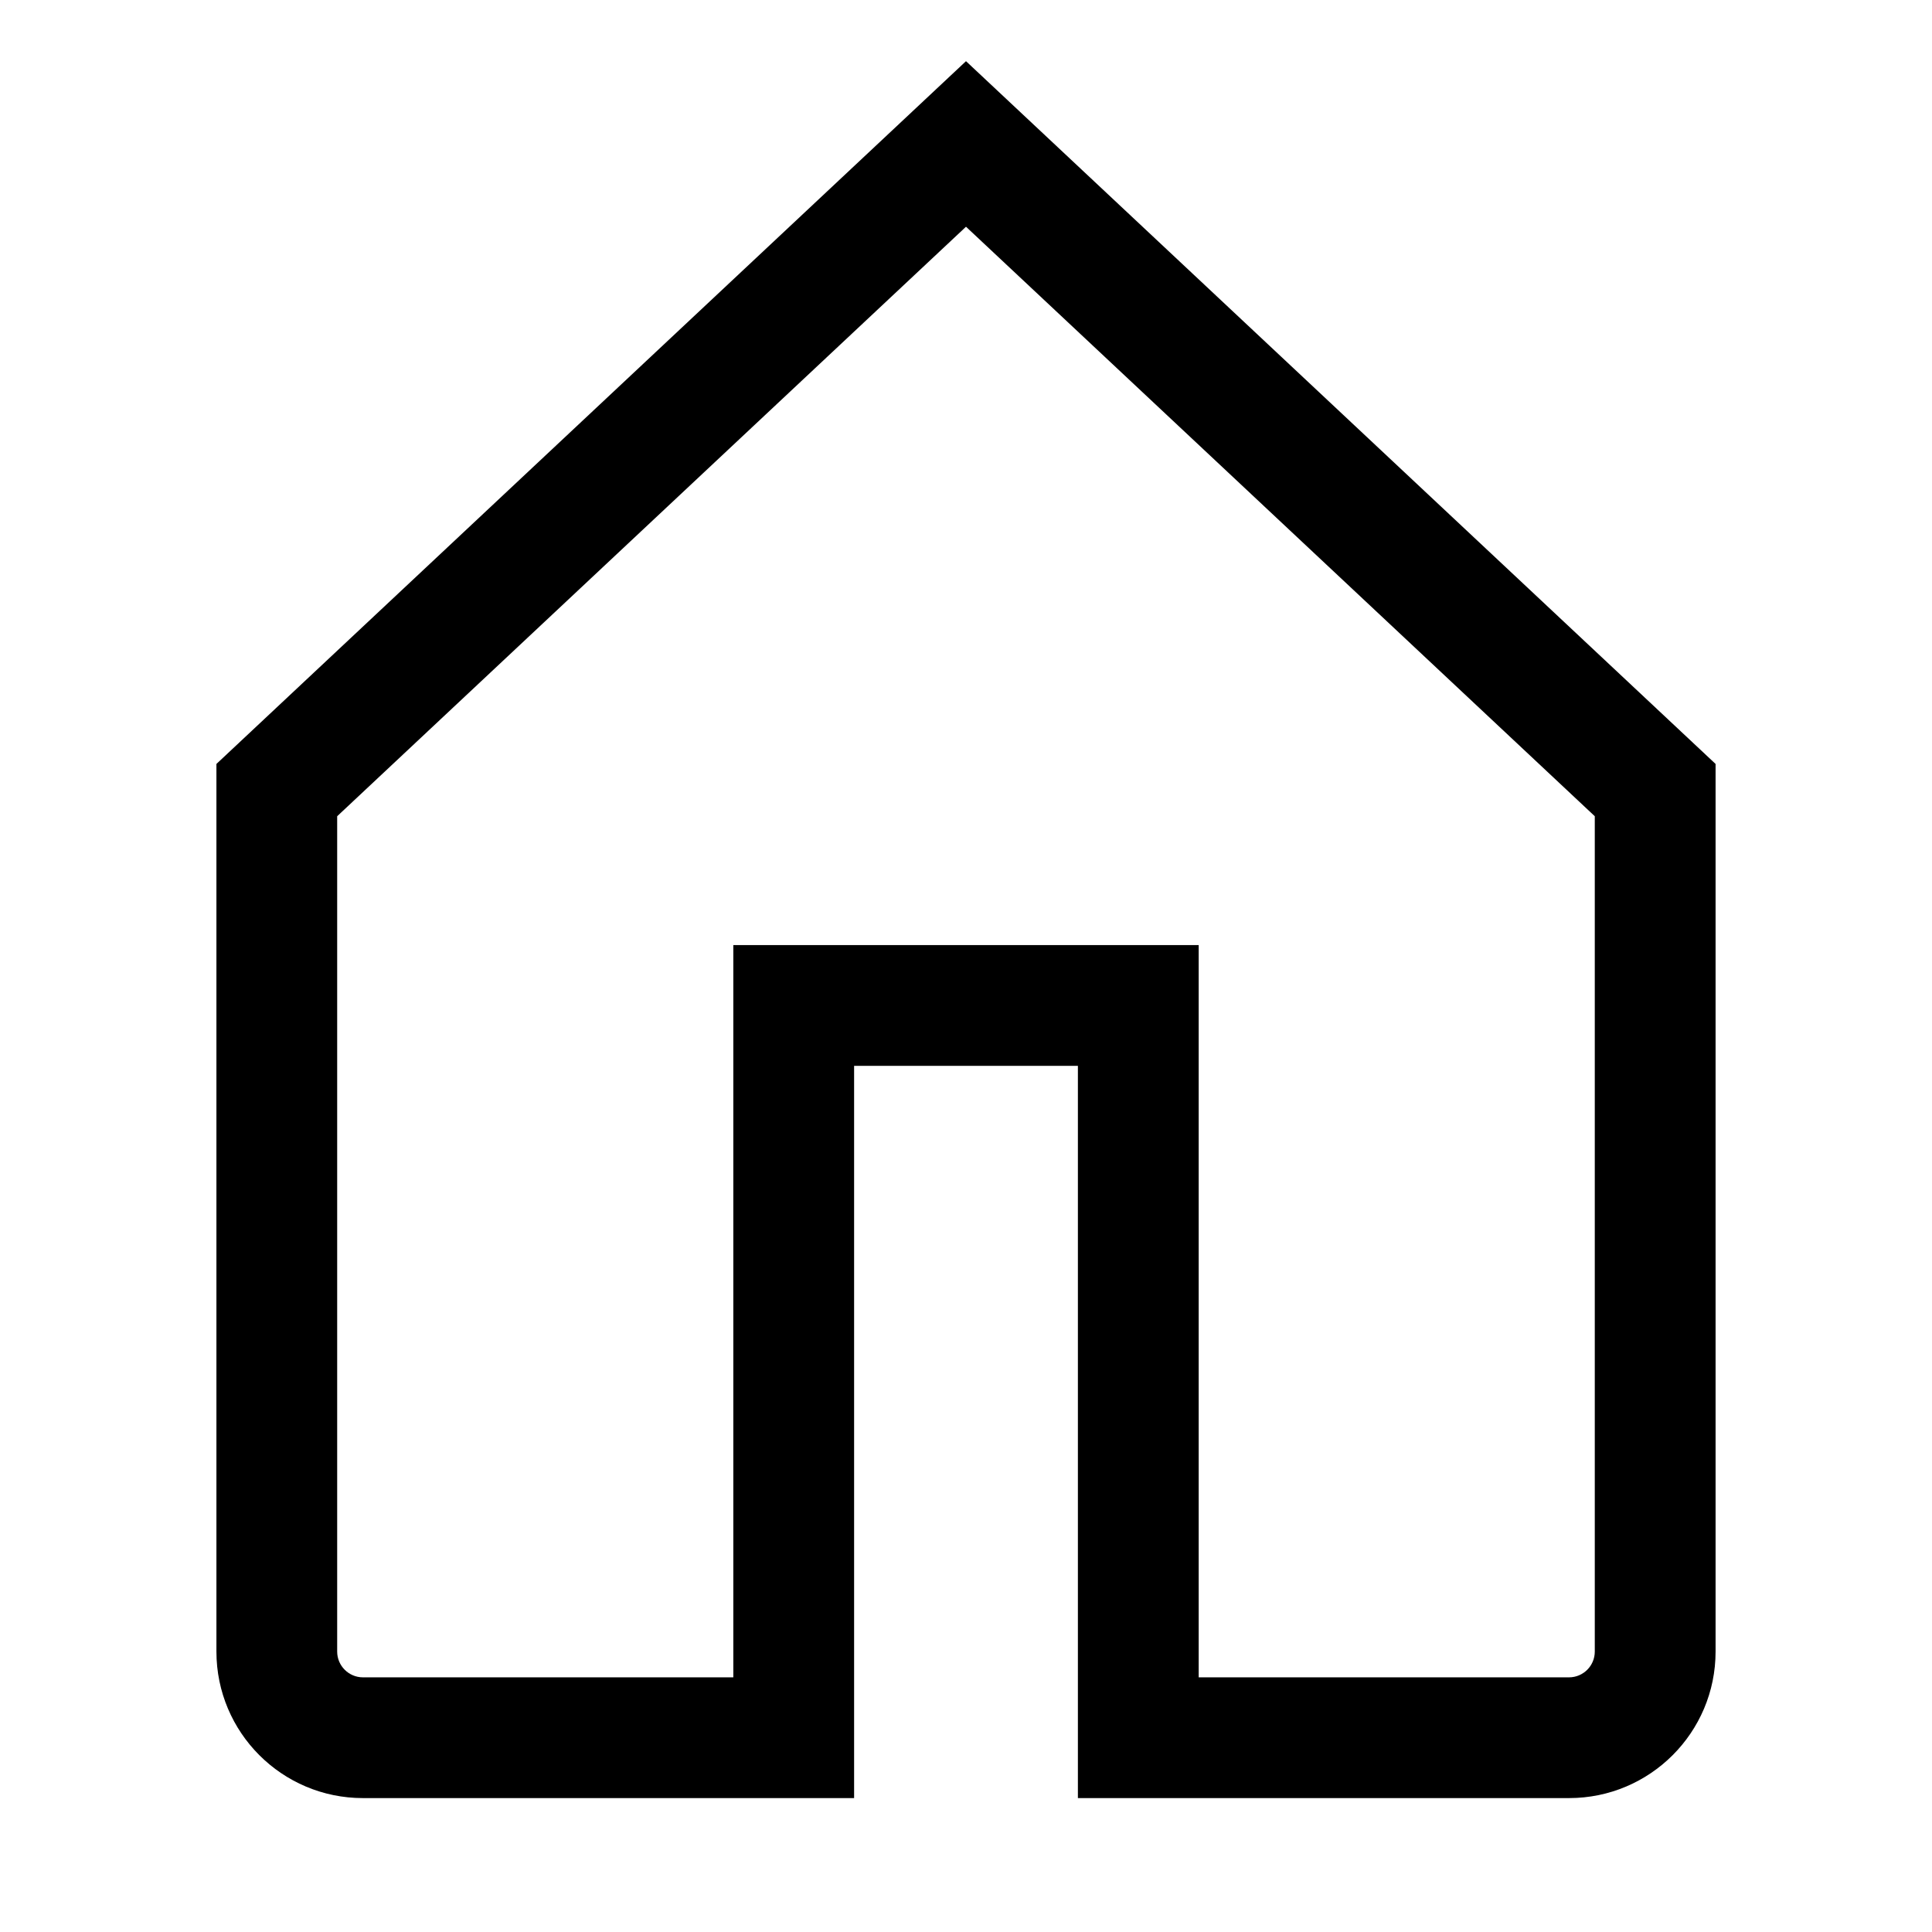
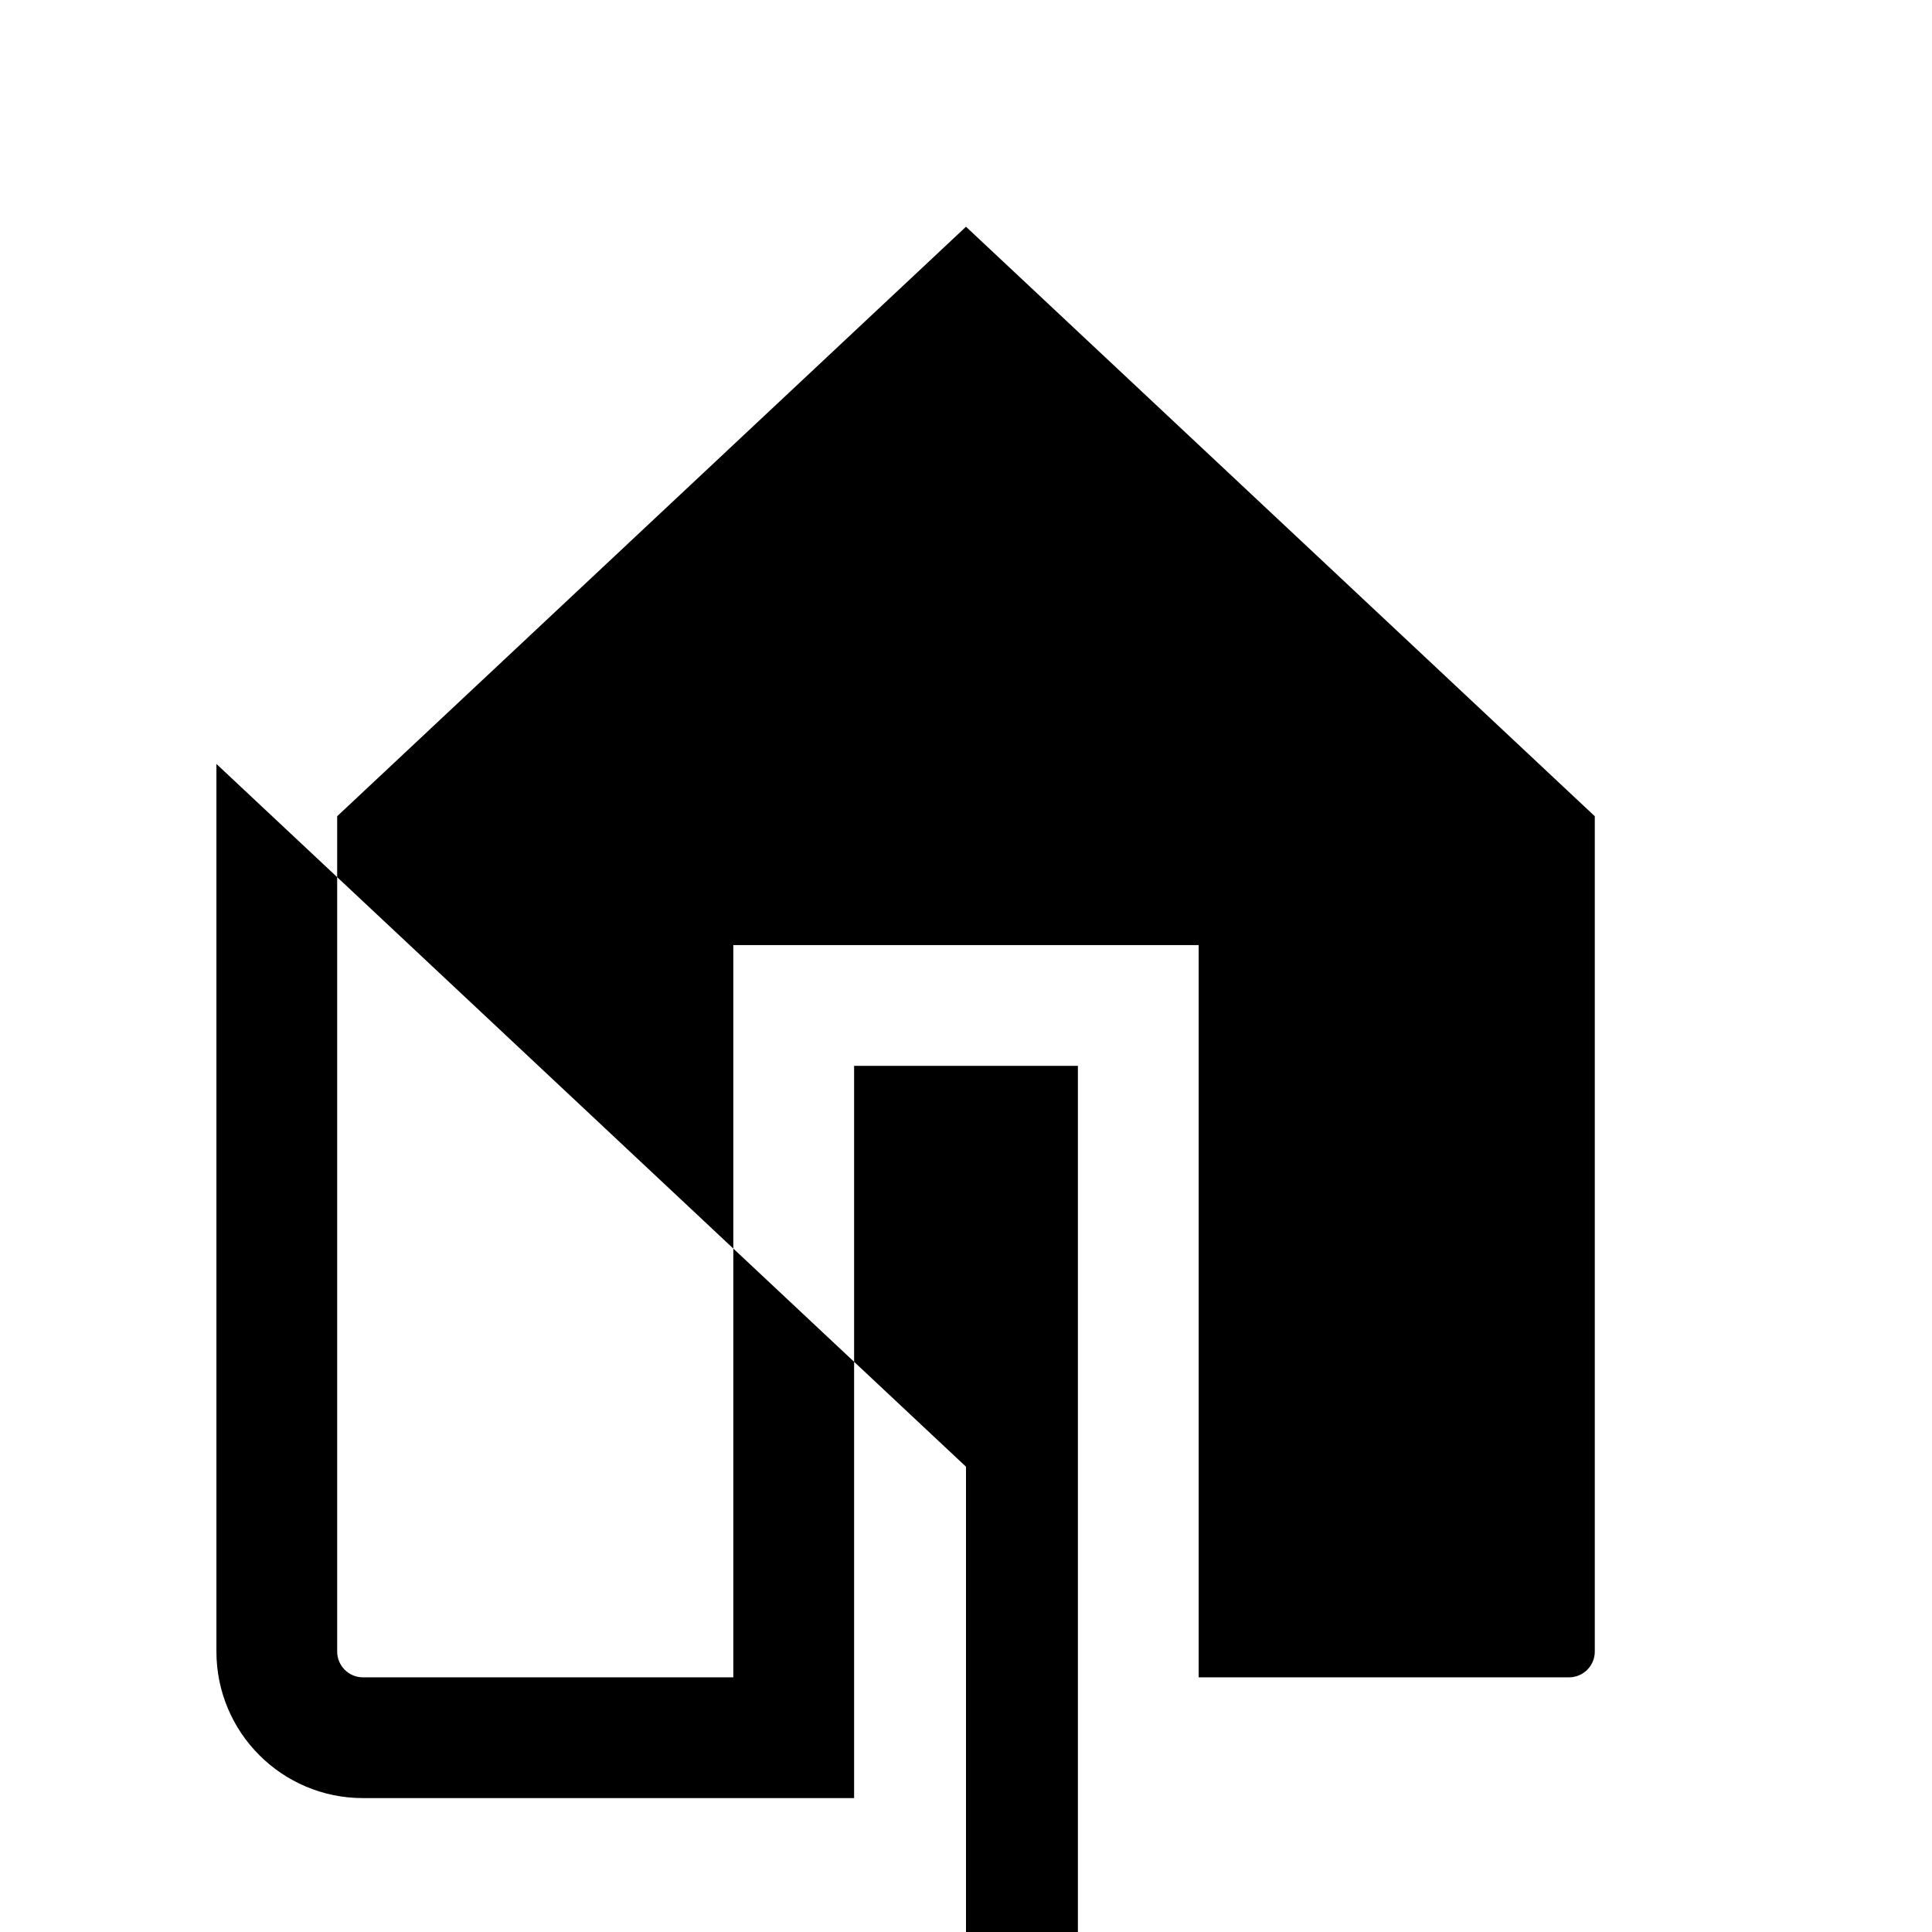
<svg xmlns="http://www.w3.org/2000/svg" viewBox="0 0 48 48" id="dsmIcon">
  <g id="Icon/48/home-bold" stroke-width="1" fill-rule="evenodd">
-     <path d="M21.22 26.48v18.193H9.017c-2.01 0-3.64-1.63-3.64-3.64V18.98L24 1.52l18.623 17.46v22.053c0 2.01-1.63 3.64-3.64 3.64H26.78V26.48h-5.562zm-12.843-6.2v20.753c0 .353.288.64.64.64h9.202V23.48h11.562v18.193h9.201c.353 0 .64-.287.64-.64V20.279L24 5.633 8.377 20.279z" id="Stroke-1" />
+     <path d="M21.22 26.48v18.193H9.017c-2.01 0-3.64-1.63-3.64-3.64V18.98l18.623 17.46v22.053c0 2.01-1.63 3.64-3.64 3.64H26.78V26.48h-5.562zm-12.843-6.2v20.753c0 .353.288.64.64.64h9.202V23.48h11.562v18.193h9.201c.353 0 .64-.287.64-.64V20.279L24 5.633 8.377 20.279z" id="Stroke-1" />
  </g>
</svg>